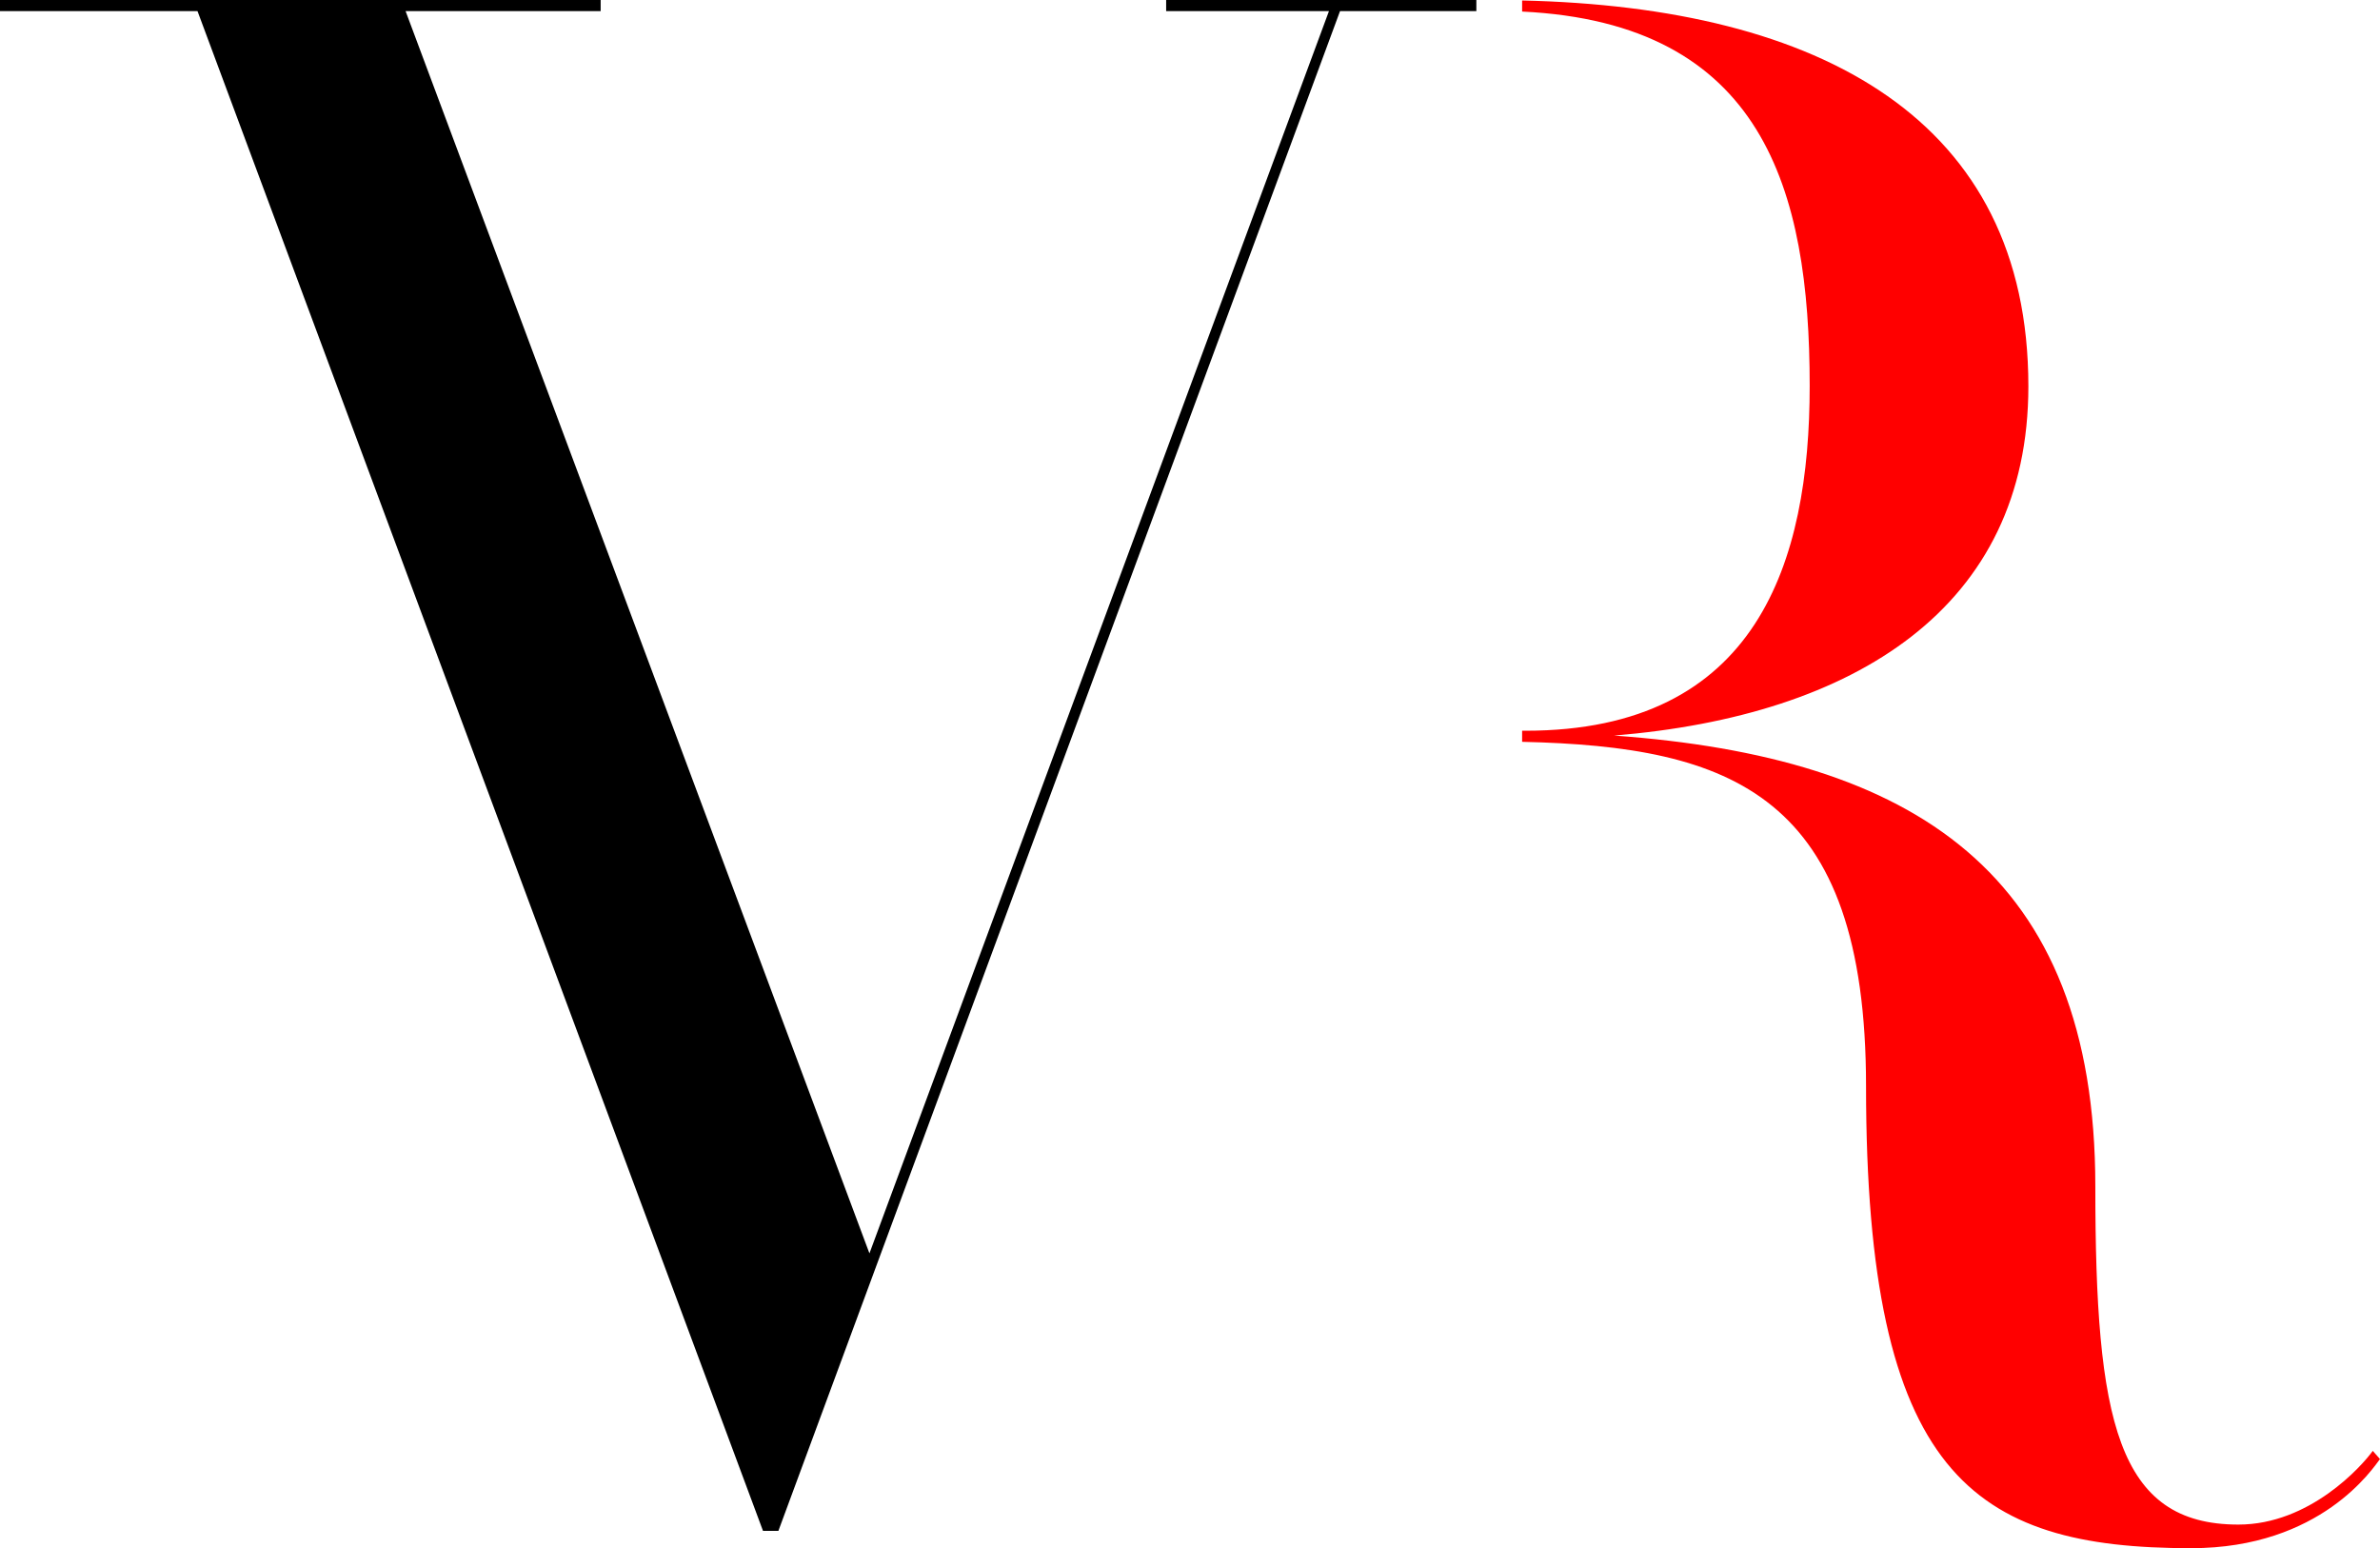
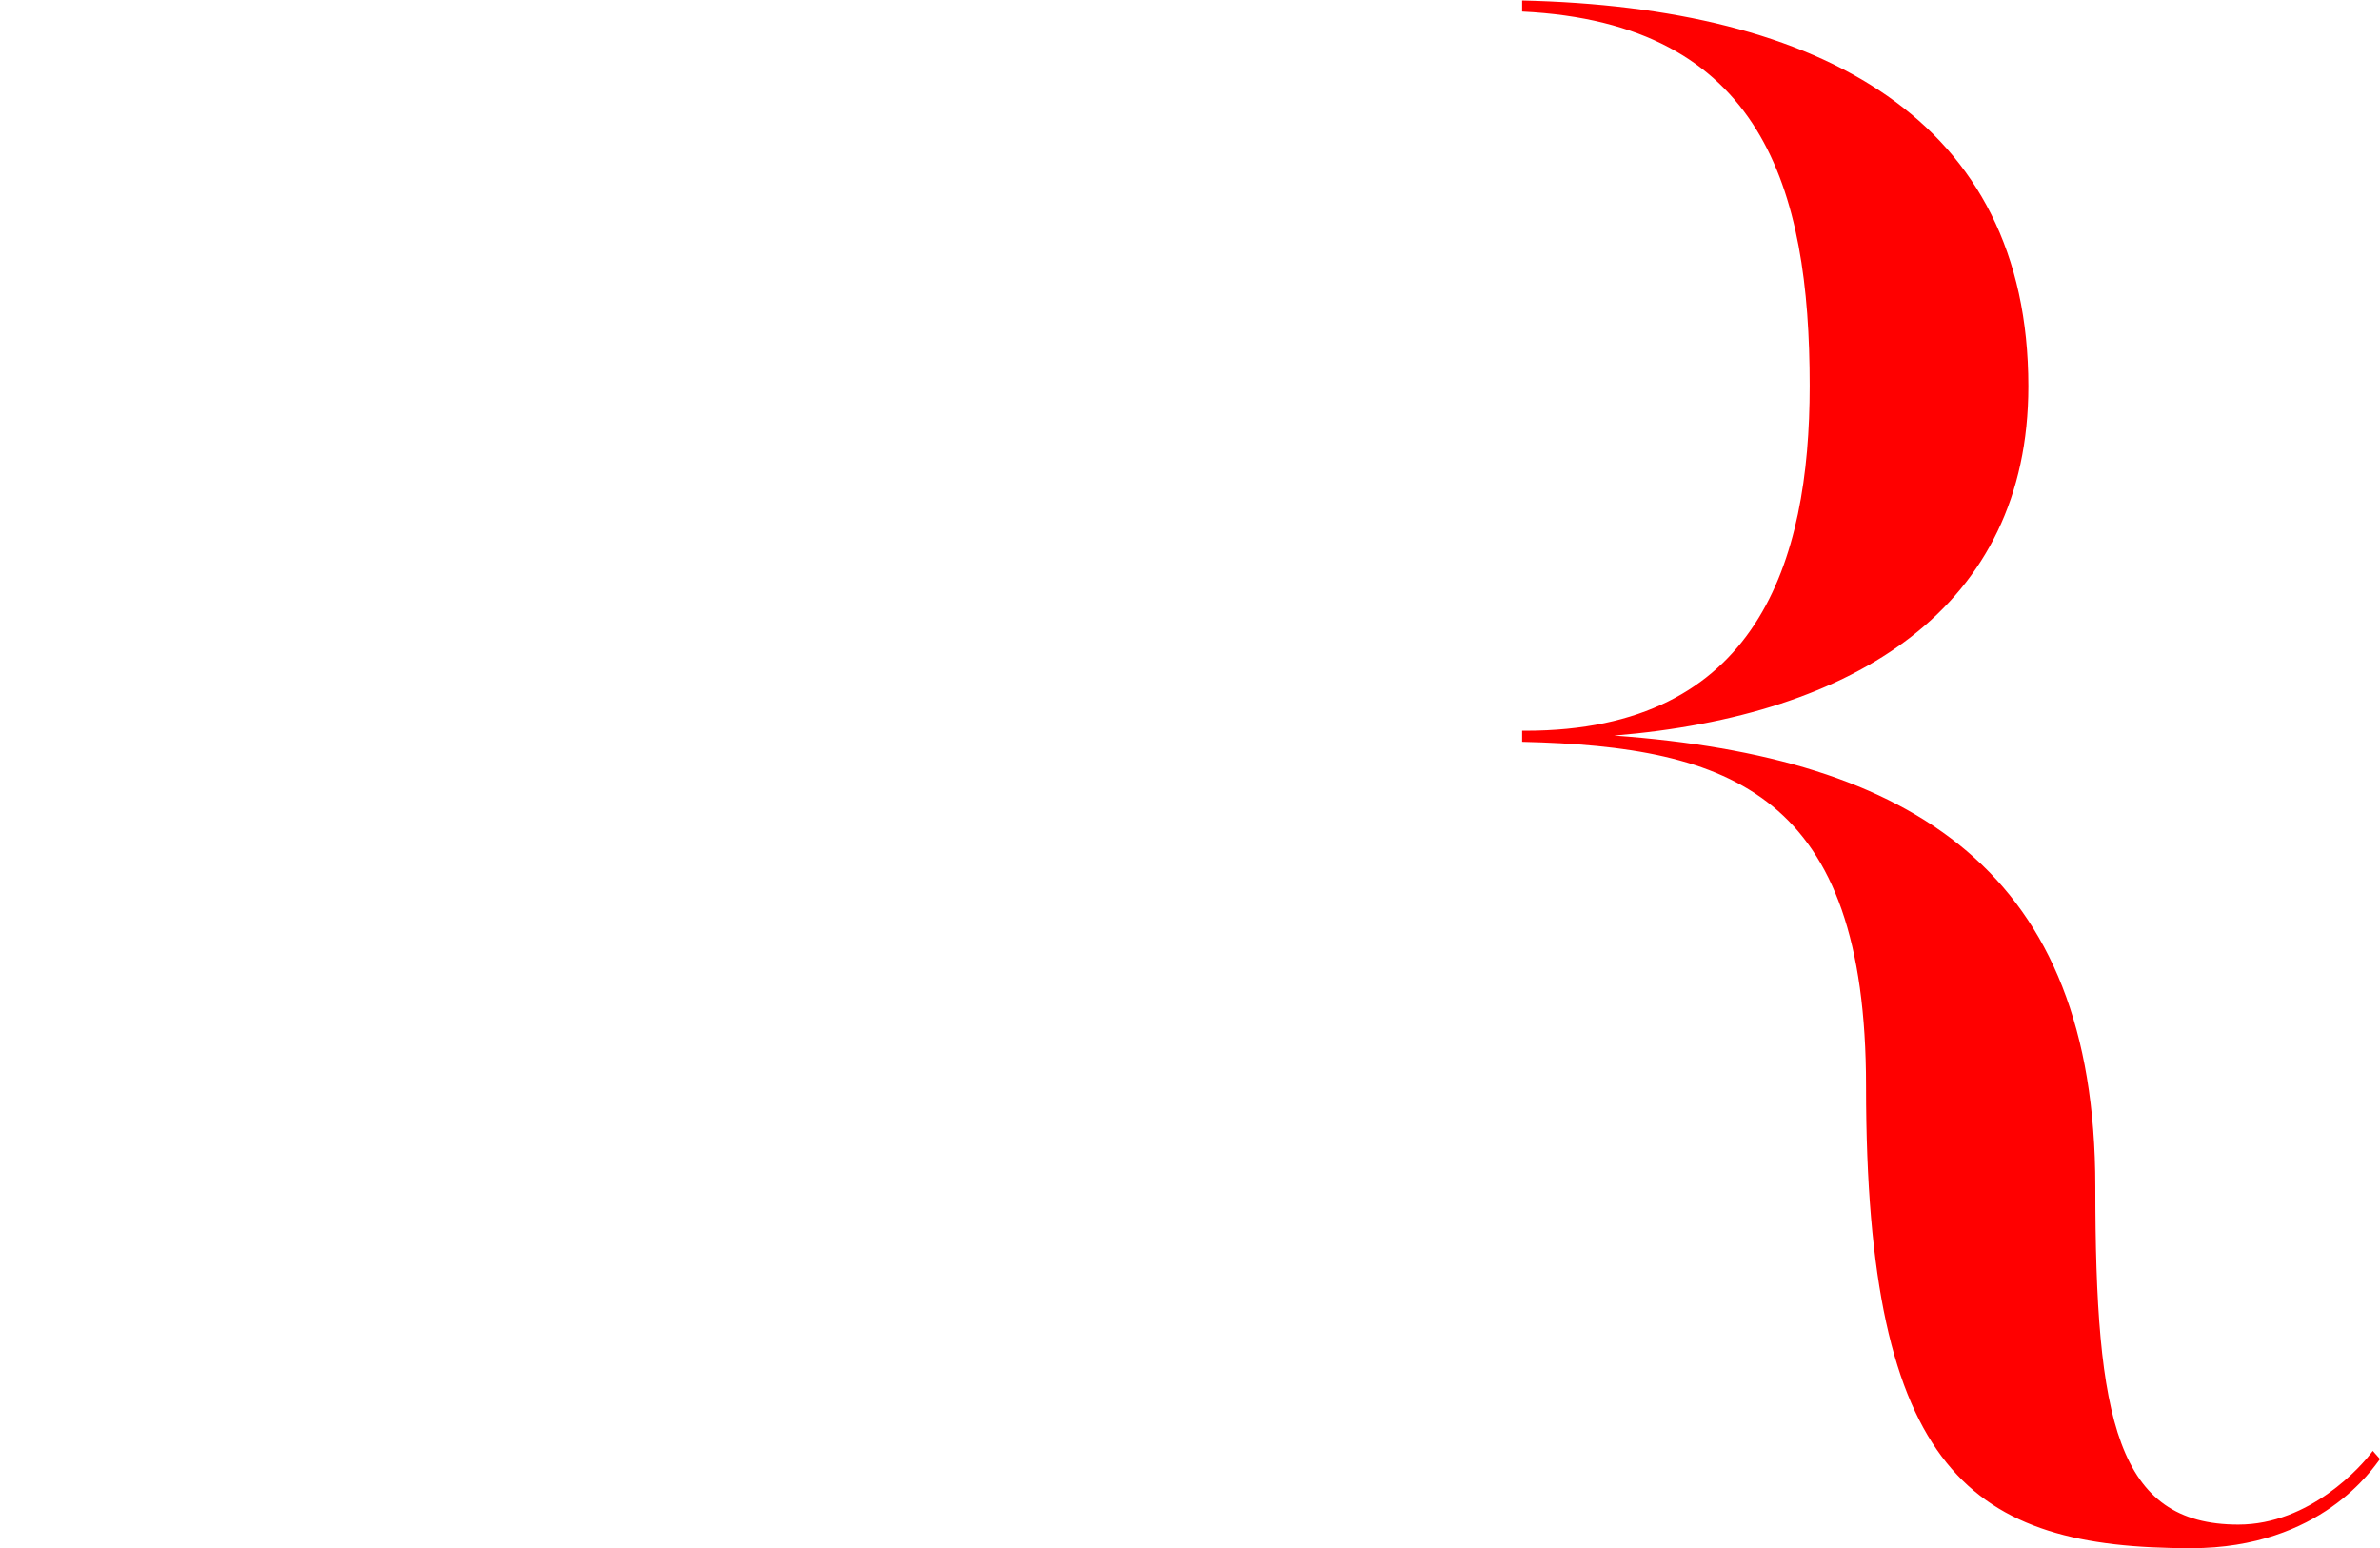
<svg xmlns="http://www.w3.org/2000/svg" fill="#000000" height="321.4" preserveAspectRatio="xMidYMid meet" version="1" viewBox="0.0 0.0 494.1 321.4" width="494.1" zoomAndPan="magnify">
  <g id="change1_1">
-     <path d="M306.6,2.3h-28.4L161.6,317.8h-3.2L41,2.3H0V0h124.7v2.3H84.2l96.3,257.9L275.9,2.3h-33.8V0h64.4V2.3z" />
-   </g>
+     </g>
  <g id="change2_1">
    <path d="M492.6,301.2c-2.3,3.2-13.1,15.3-27.9,15.3c-25.2,0-29.7-21.6-29.7-70.2c0-65.3-37.8-89.1-99.9-93.6 c50-4.1,86-26.6,86-72.5c0-55.4-43.1-78.7-105.1-80.1v2.3c50,2.4,59.7,36.9,59.7,77.7c0,36.5-10.8,71.6-59,71.6h-0.7v2.3 c43.4,1,71.4,10.8,71.4,71.5c0,80.6,22.1,95.9,67.5,95.9c27,0,37.8-16.7,39.2-18.5L492.6,301.2z" fill="#ff0000" />
  </g>
</svg>